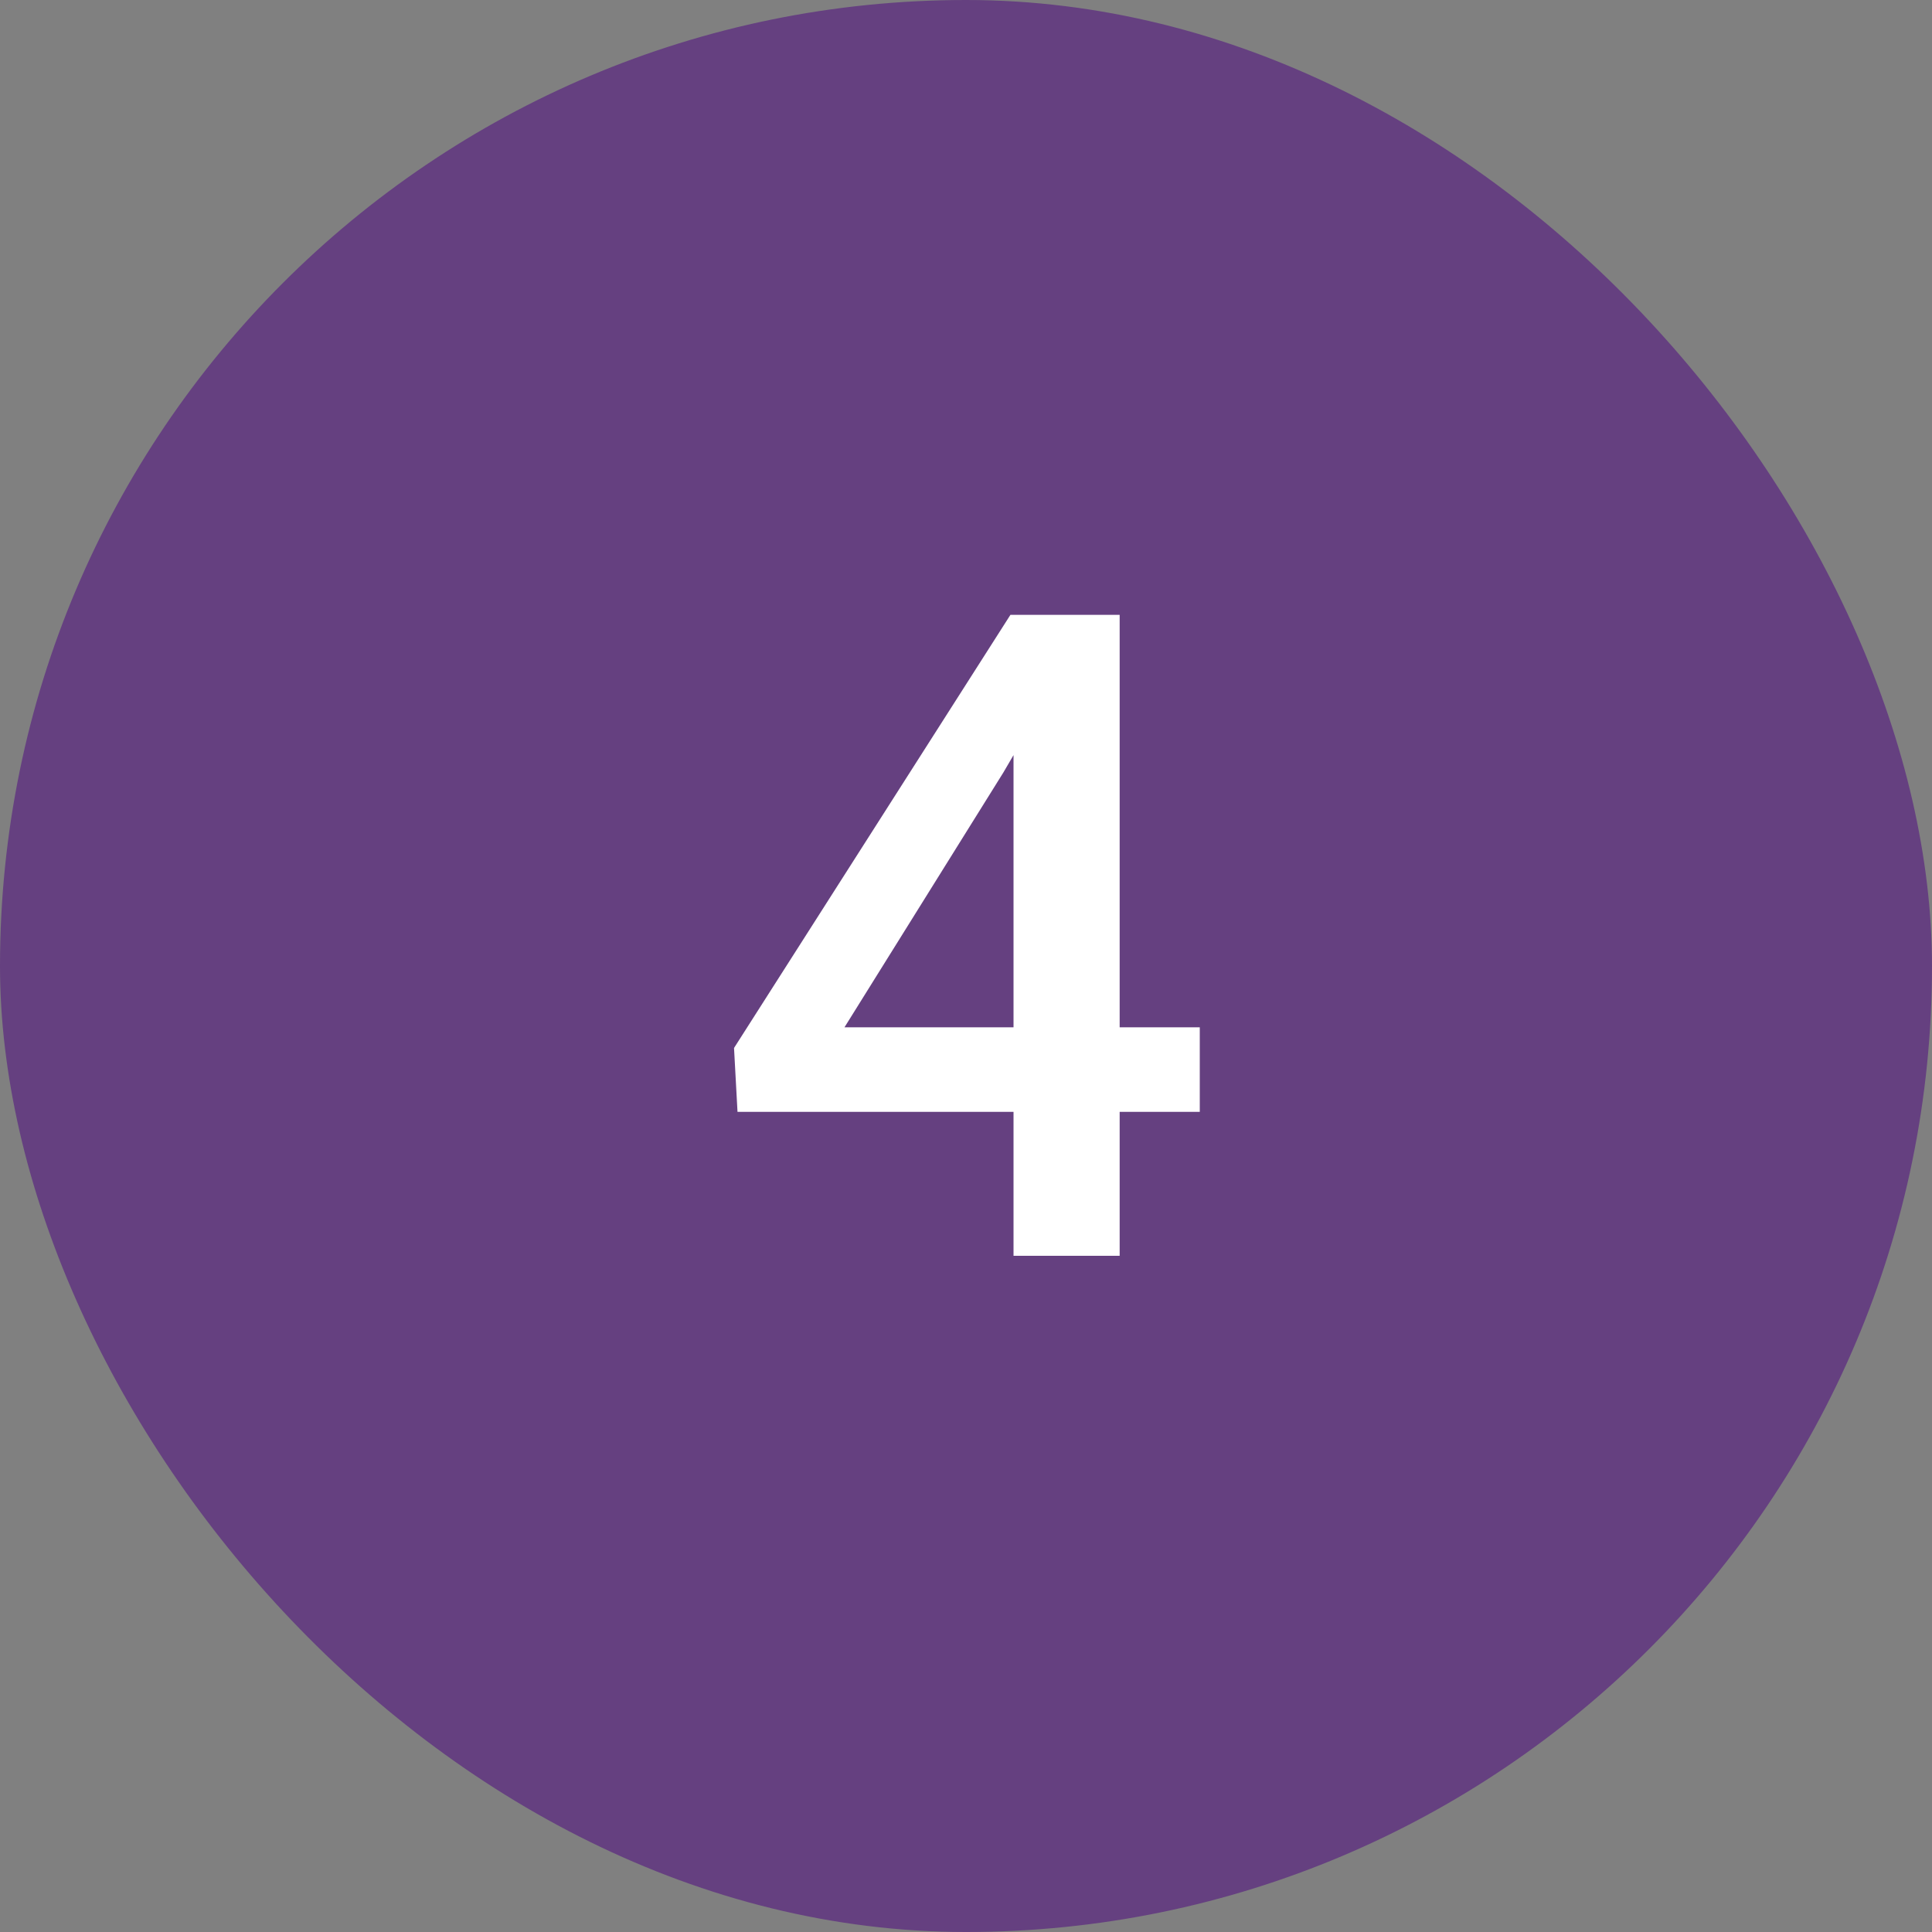
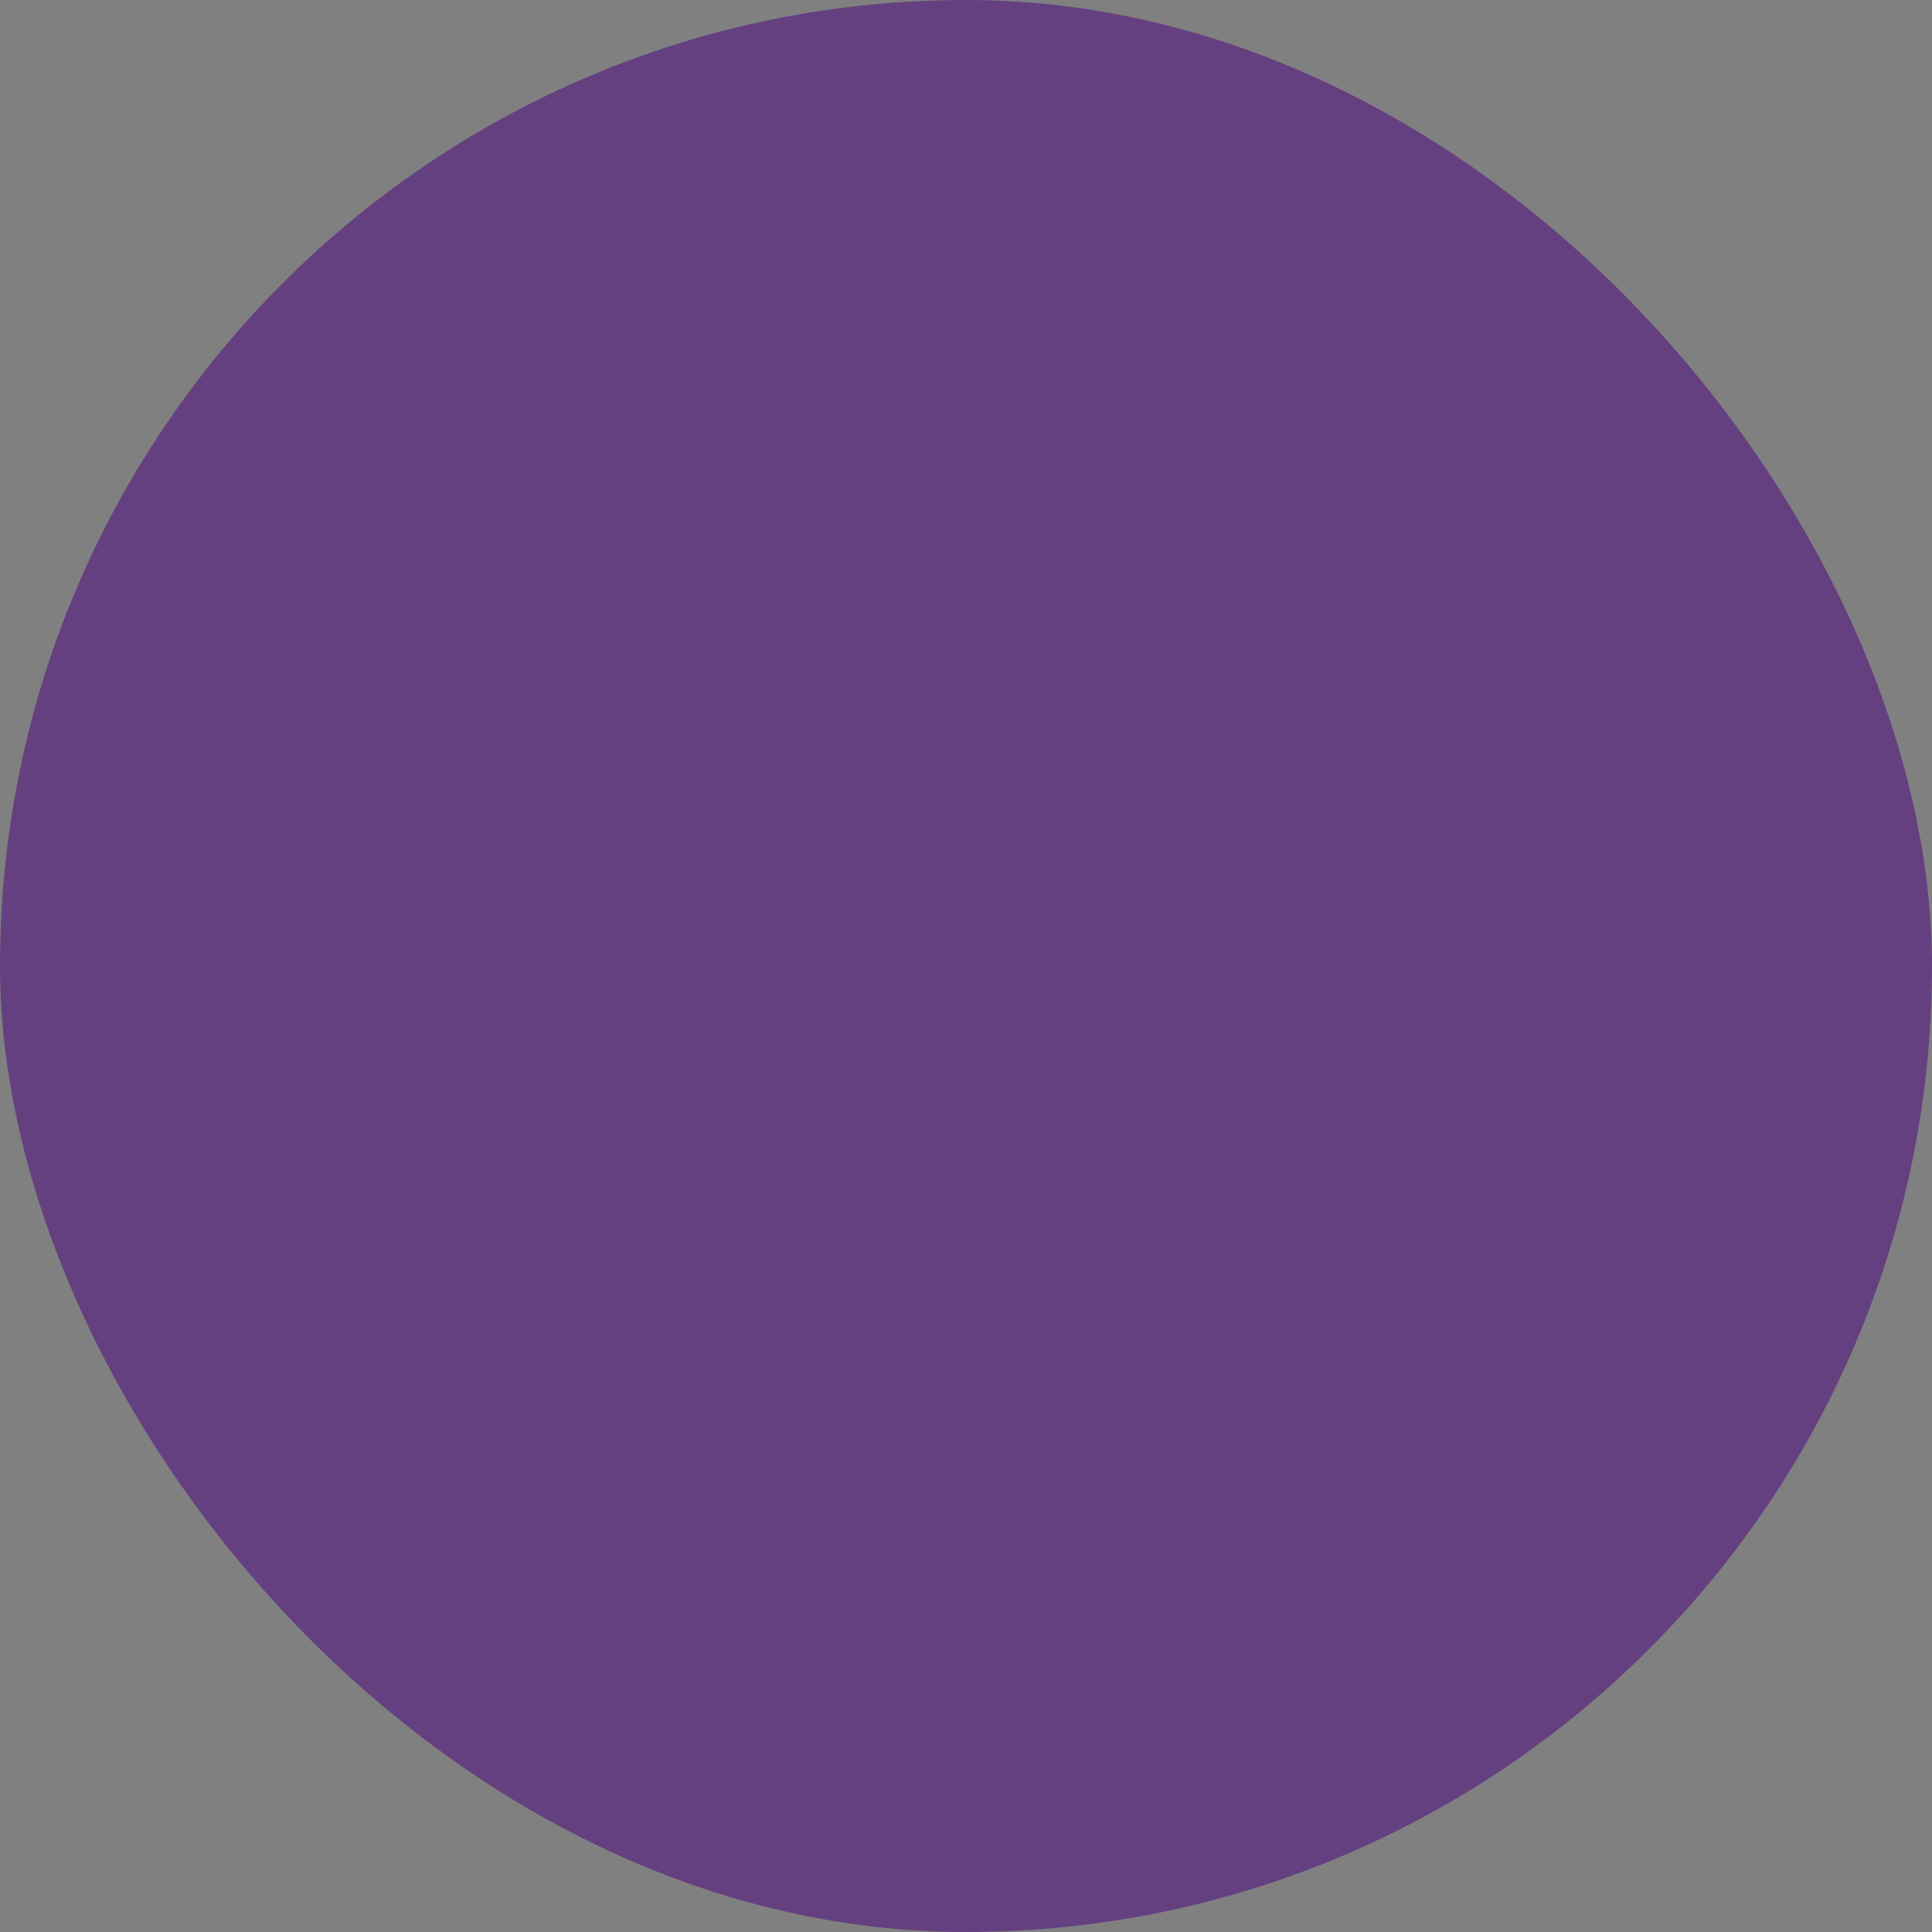
<svg xmlns="http://www.w3.org/2000/svg" width="30" height="30" viewBox="0 0 30 30" fill="none">
  <rect x="0" y="0" width="30" height="30" fill="#808080" stroke="none" />
  <rect width="30" height="30" rx="15" fill="#654080" />
-   <path d="M18.63 15.952V17.265H11.452L11.398 16.273L15.69 9.547H17.01L15.581 11.994L13.113 15.952H18.63ZM17.386 9.547V19.5H15.738V9.547H17.386Z" fill="white" />
</svg>